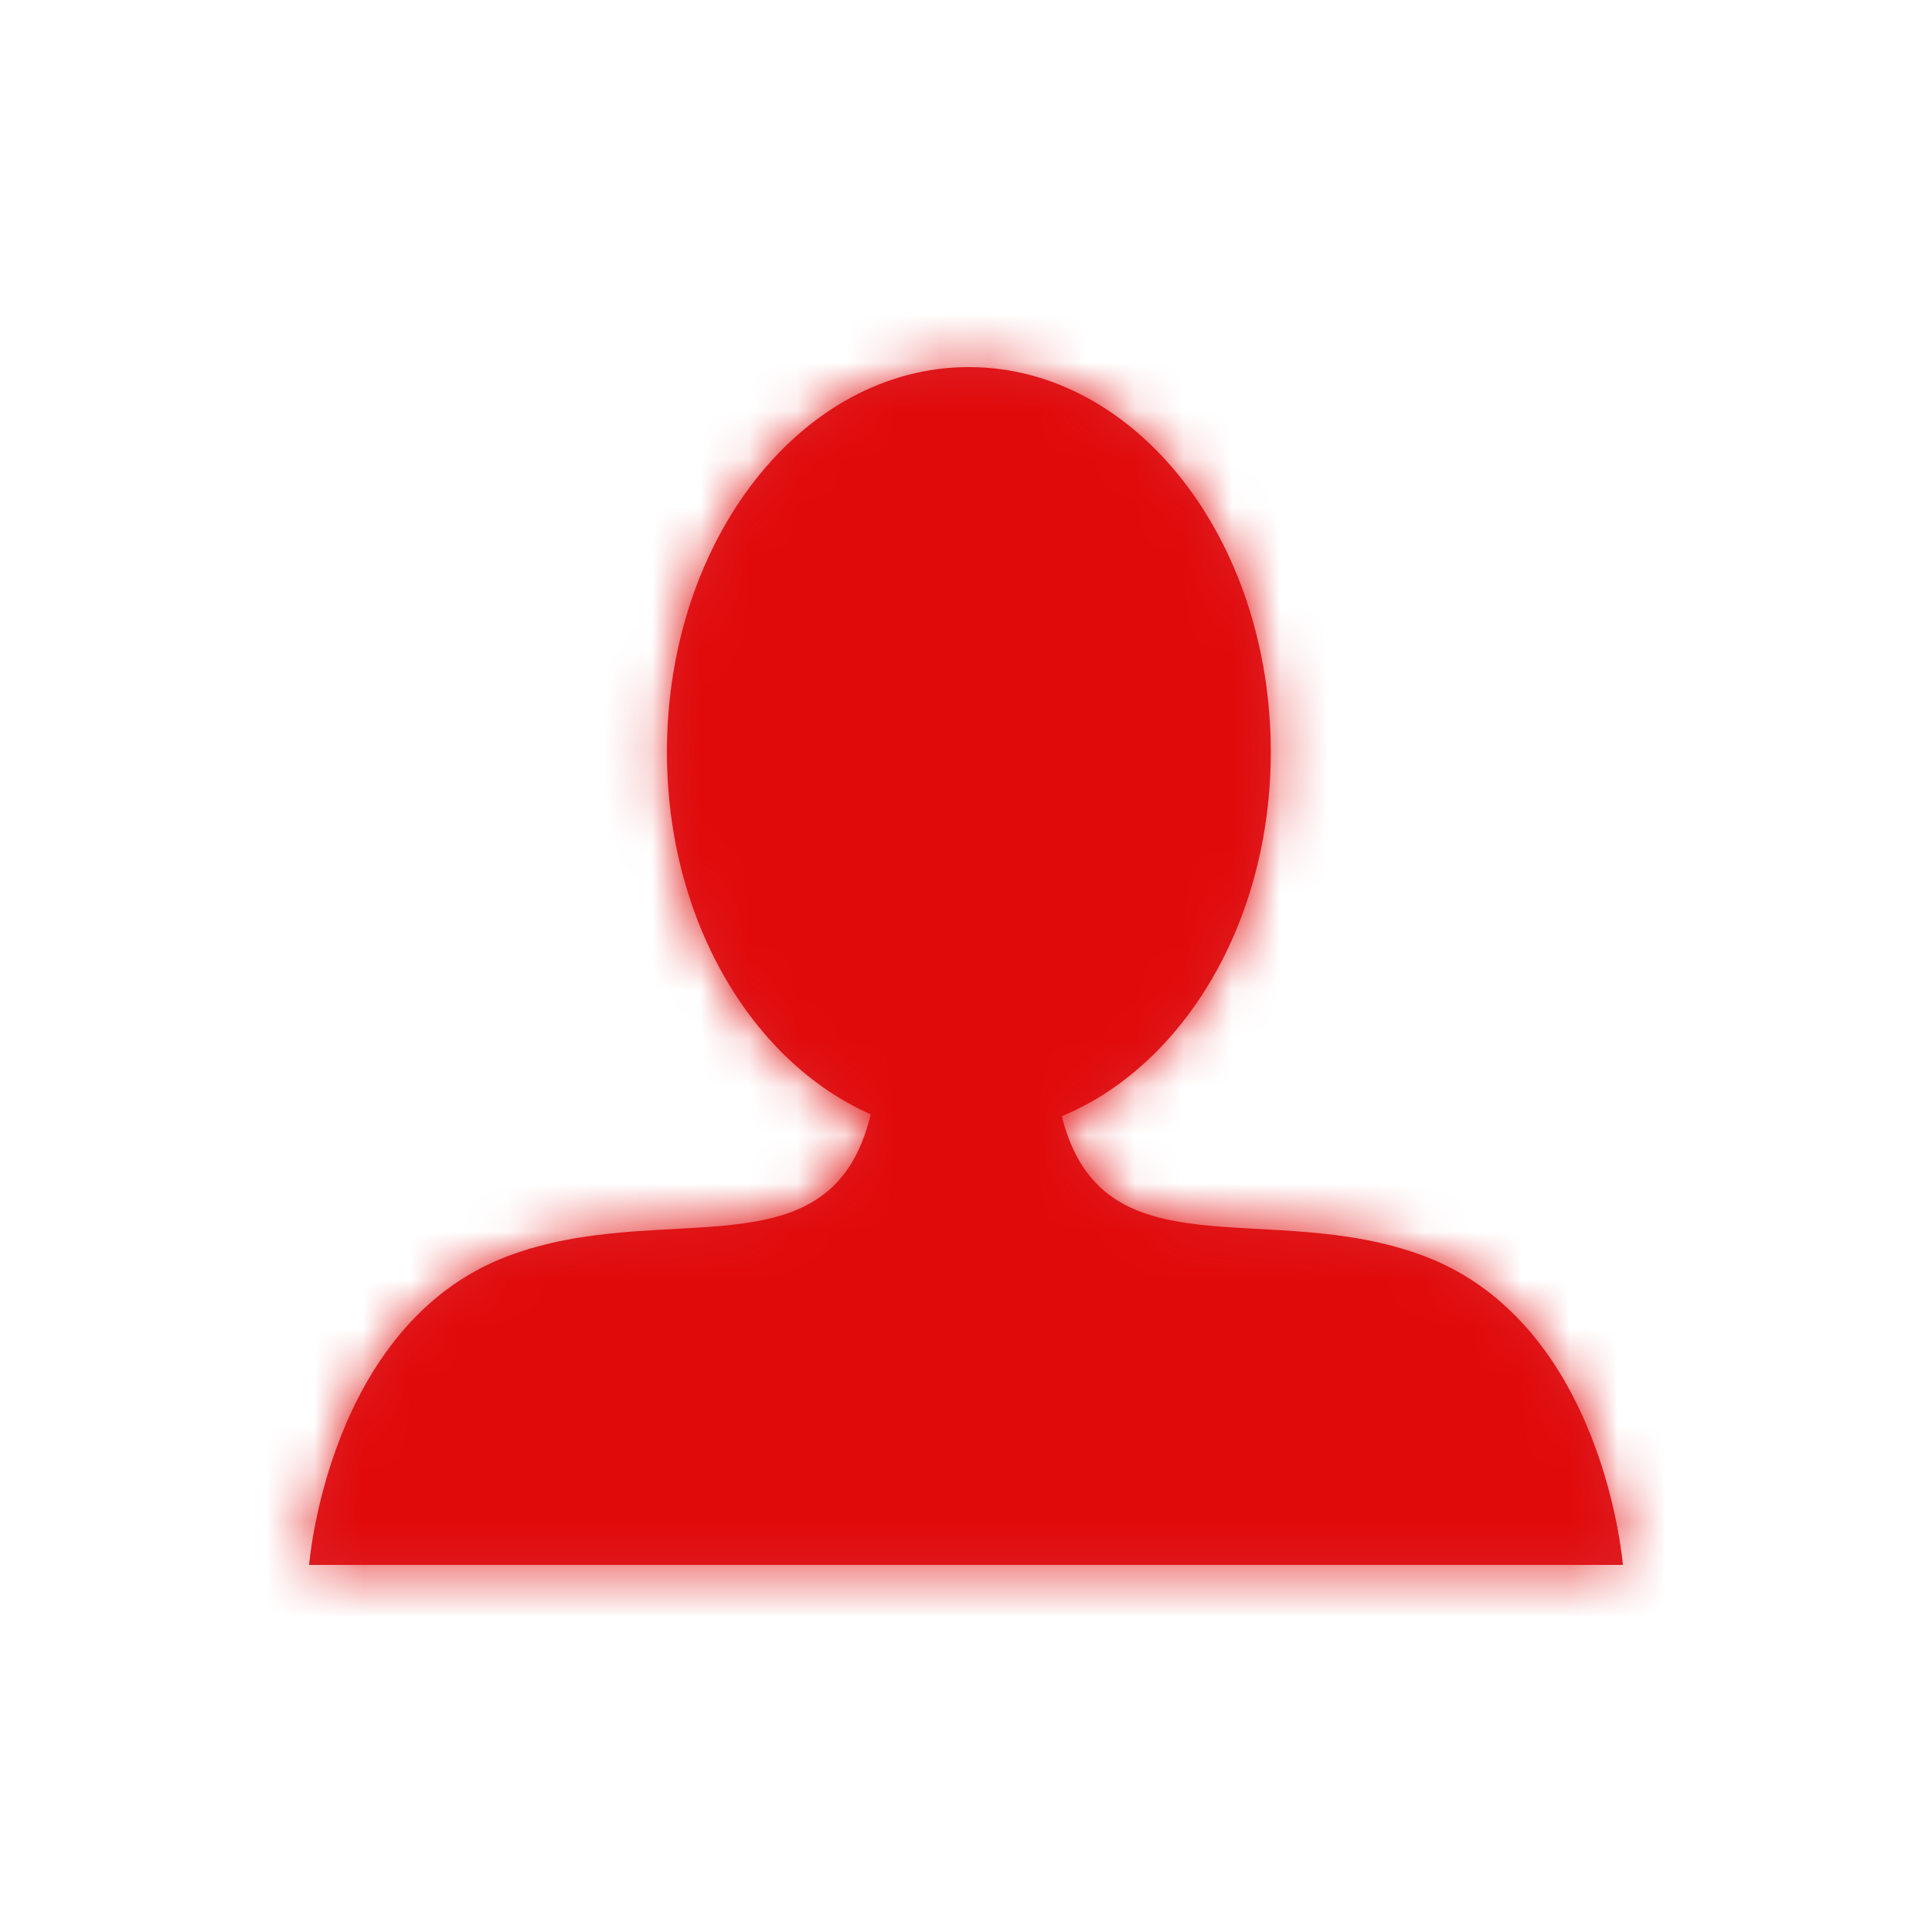
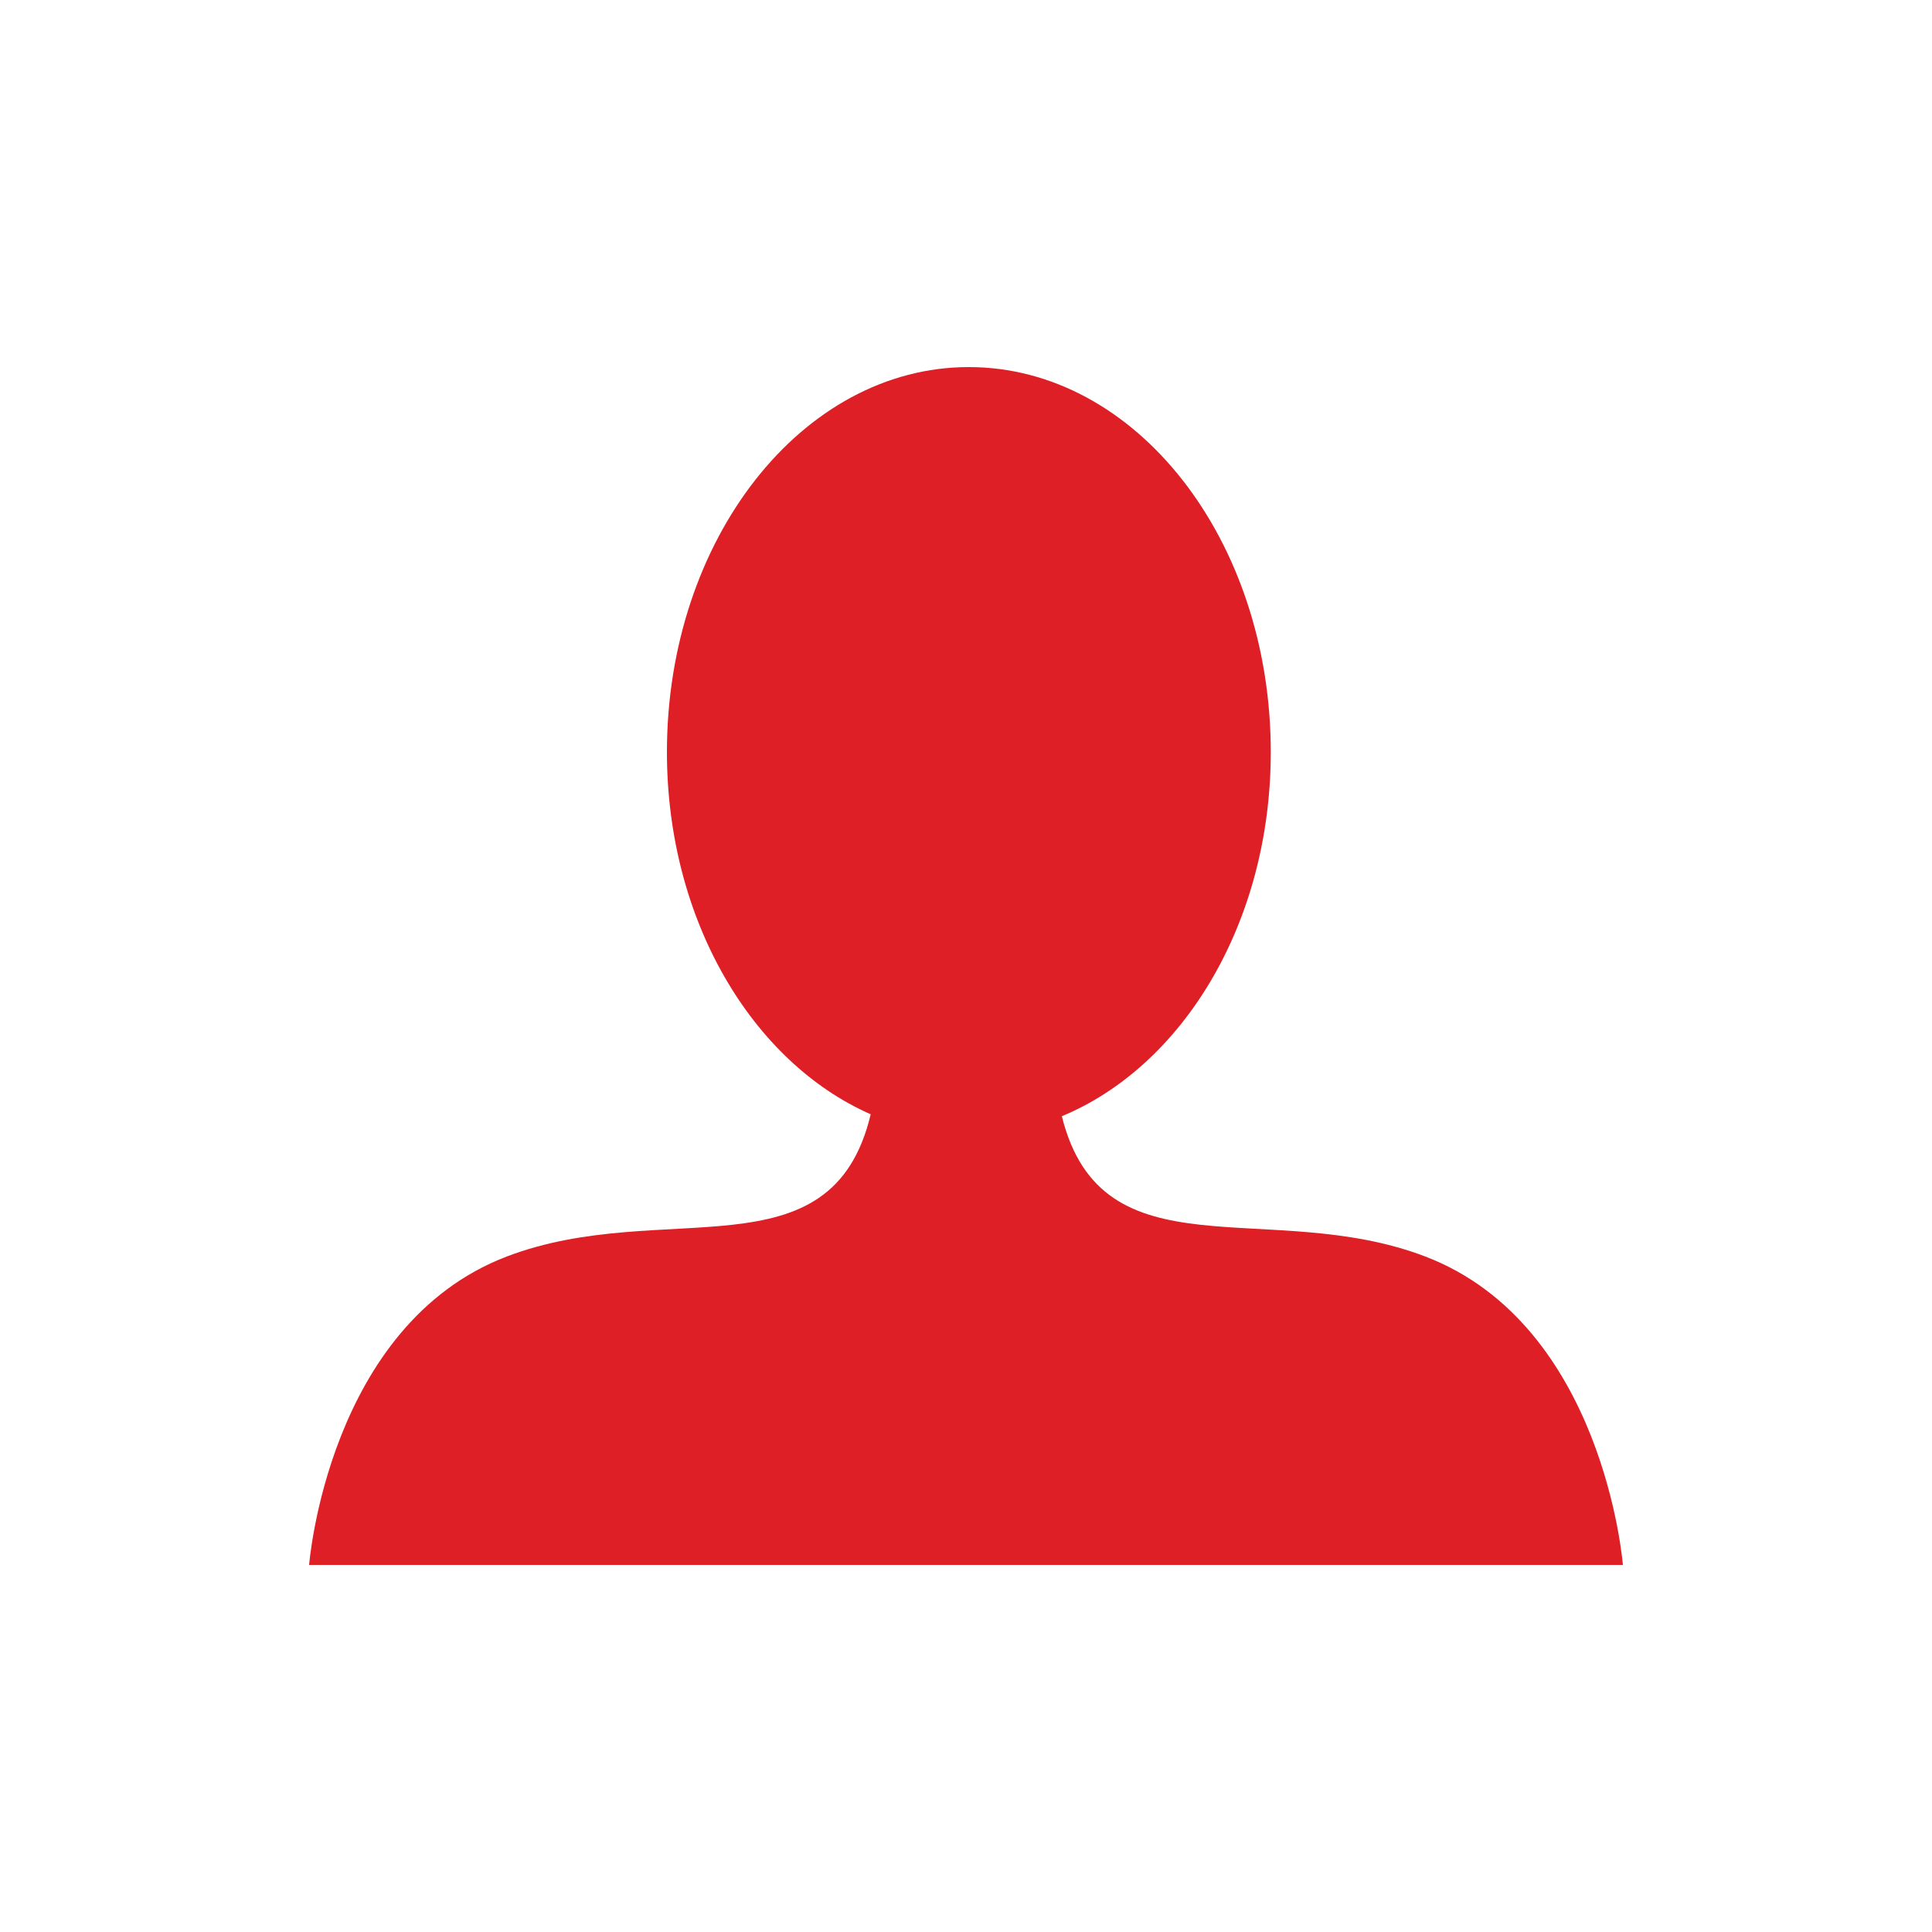
<svg xmlns="http://www.w3.org/2000/svg" xmlns:xlink="http://www.w3.org/1999/xlink" width="40" height="40" viewBox="0 0 40 40">
  <defs>
-     <path id="prefix__a" d="M0 0H40V40H0z" />
    <path id="prefix__b" d="M29.51 26.015c-3.23-1.234-6.691.448-7.526-2.905 2.504-1.039 4.326-4.002 4.326-7.54 0-4.401-2.797-7.97-6.252-7.97-3.451 0-6.25 3.569-6.25 7.97 0 3.49 1.773 6.424 4.219 7.5-.813 3.41-4.291 1.706-7.536 2.945C6.787 27.433 6.4 32.4 6.4 32.4h27.2s-.387-4.967-4.09-6.385" />
  </defs>
  <g fill="none" fill-rule="evenodd">
    <mask id="prefix__c" fill="#fff">
      <use xlink:href="#prefix__b" />
    </mask>
    <use fill="#DE1F26" xlink:href="#prefix__b" />
    <g fill="#E10A0A" mask="url(#prefix__c)">
-       <path d="M0 0H40V40H0z" />
-     </g>
+       </g>
  </g>
</svg>